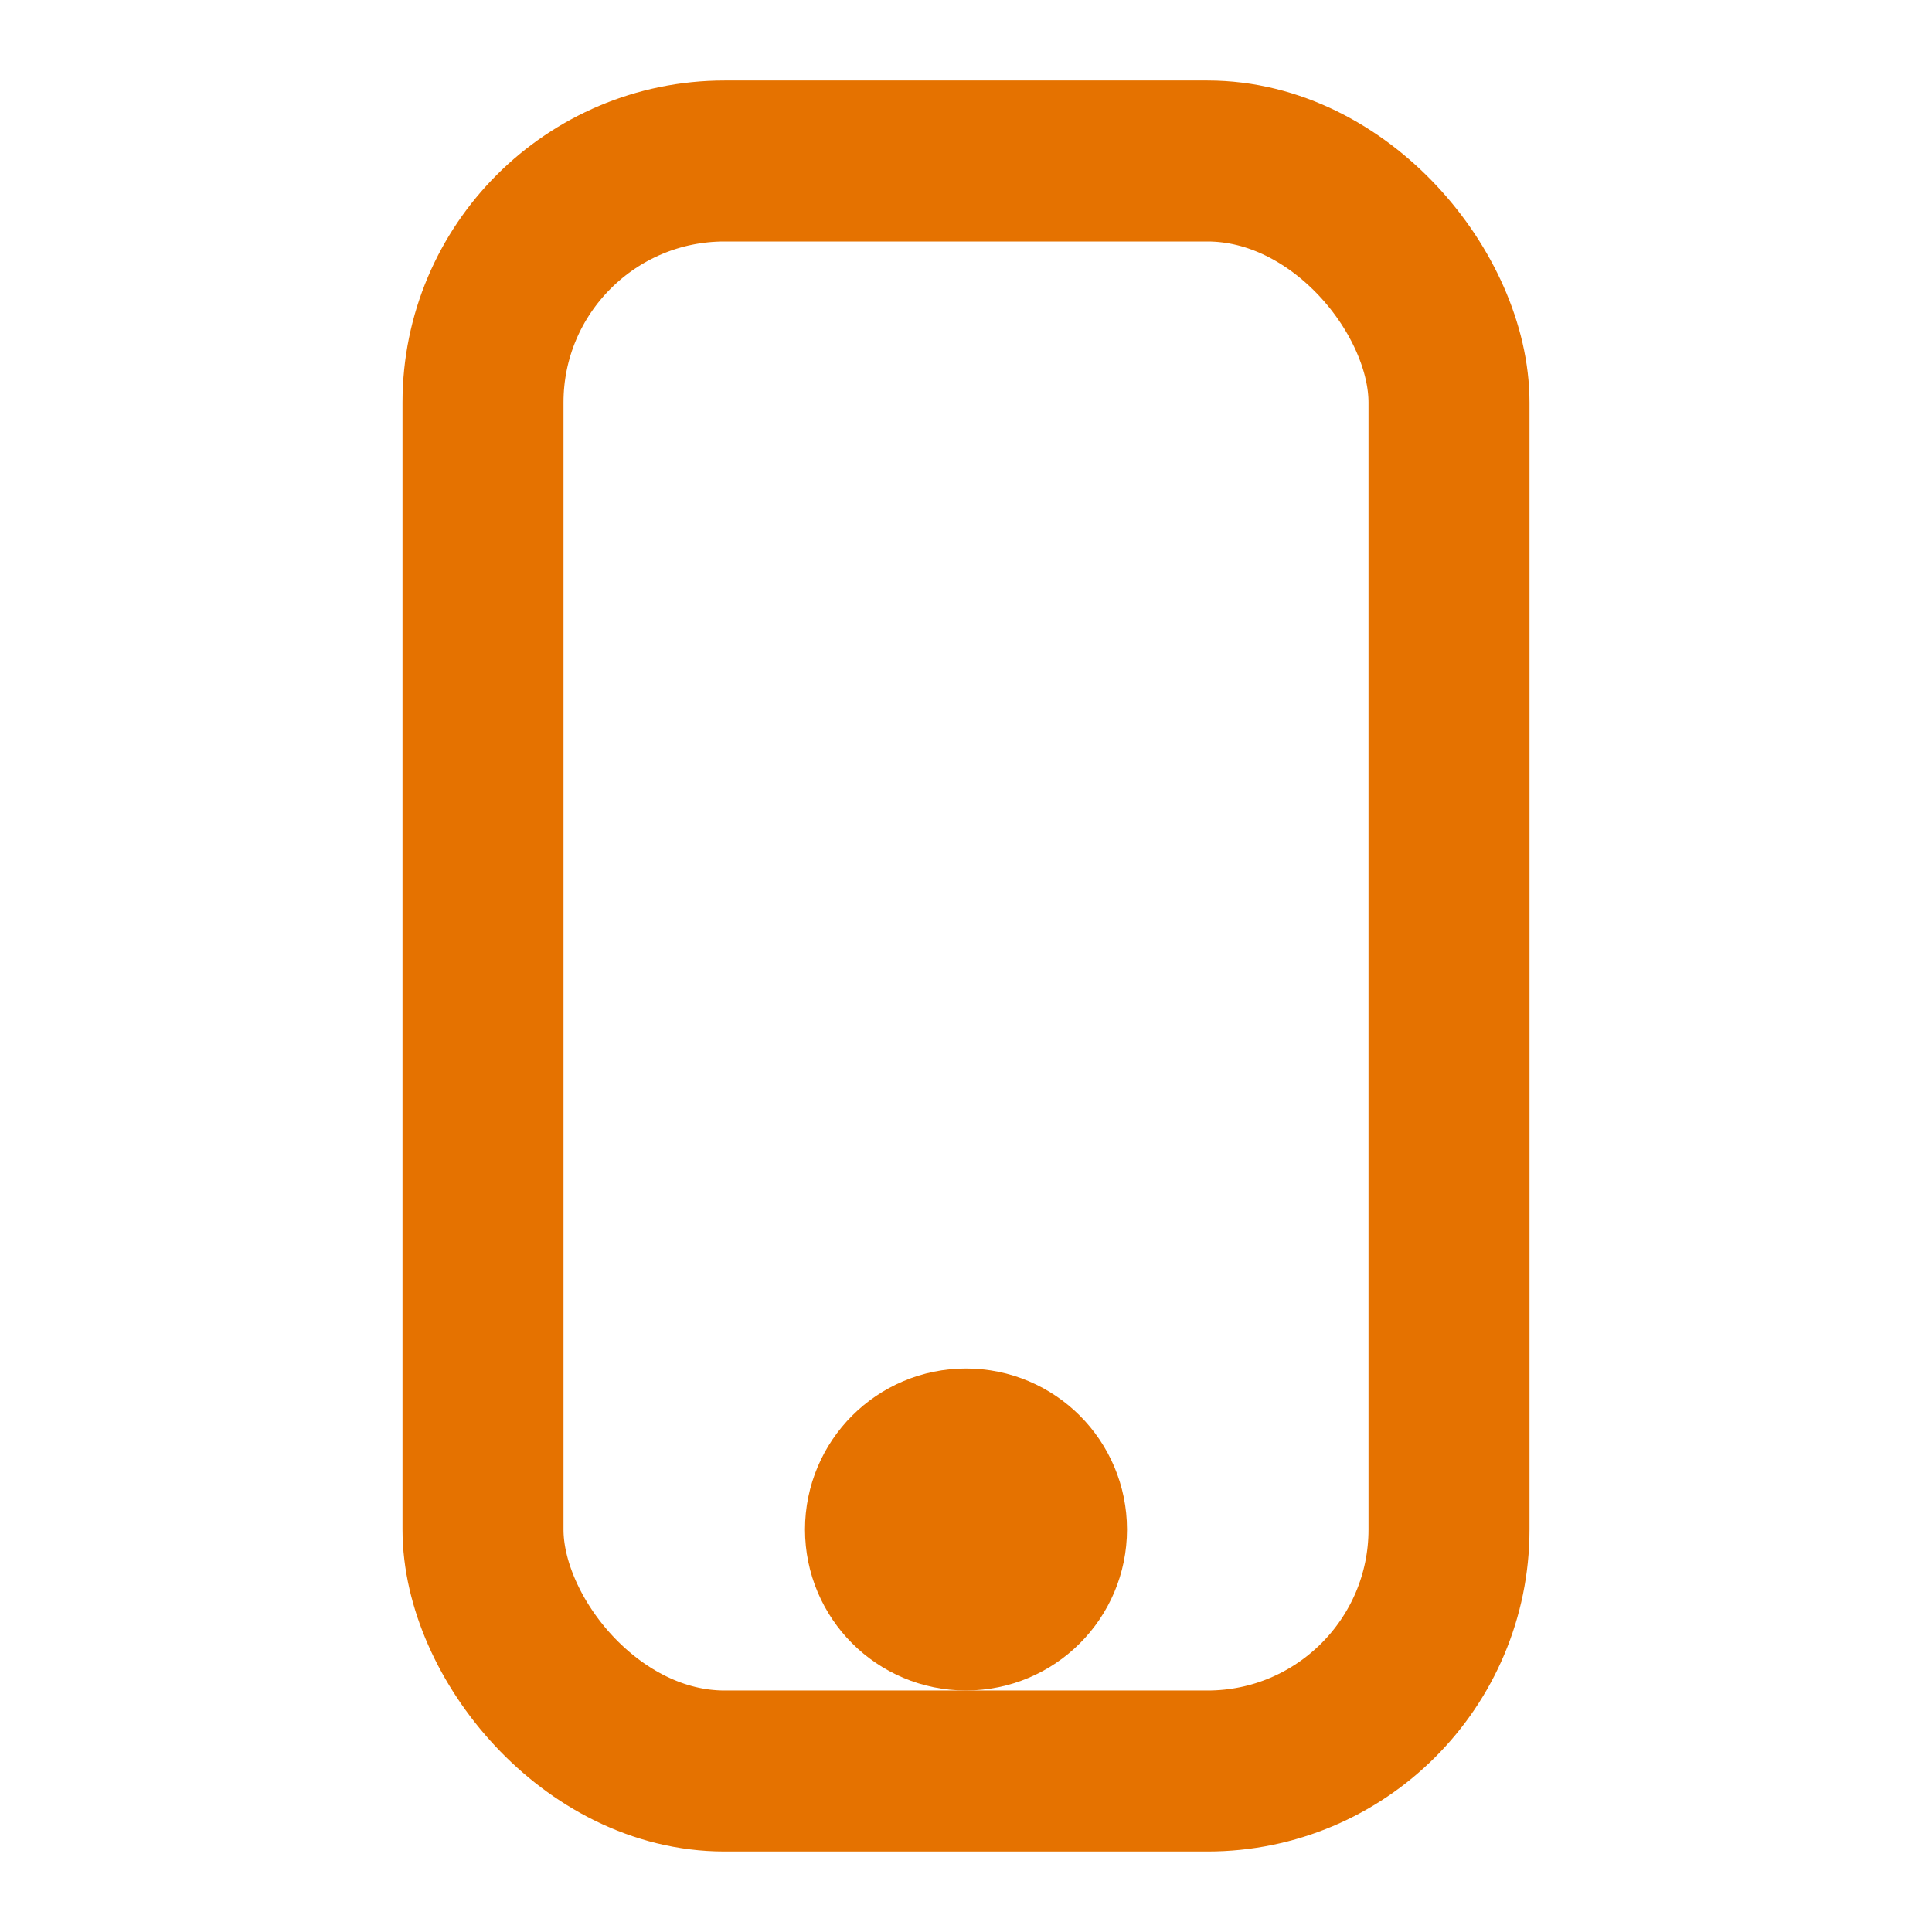
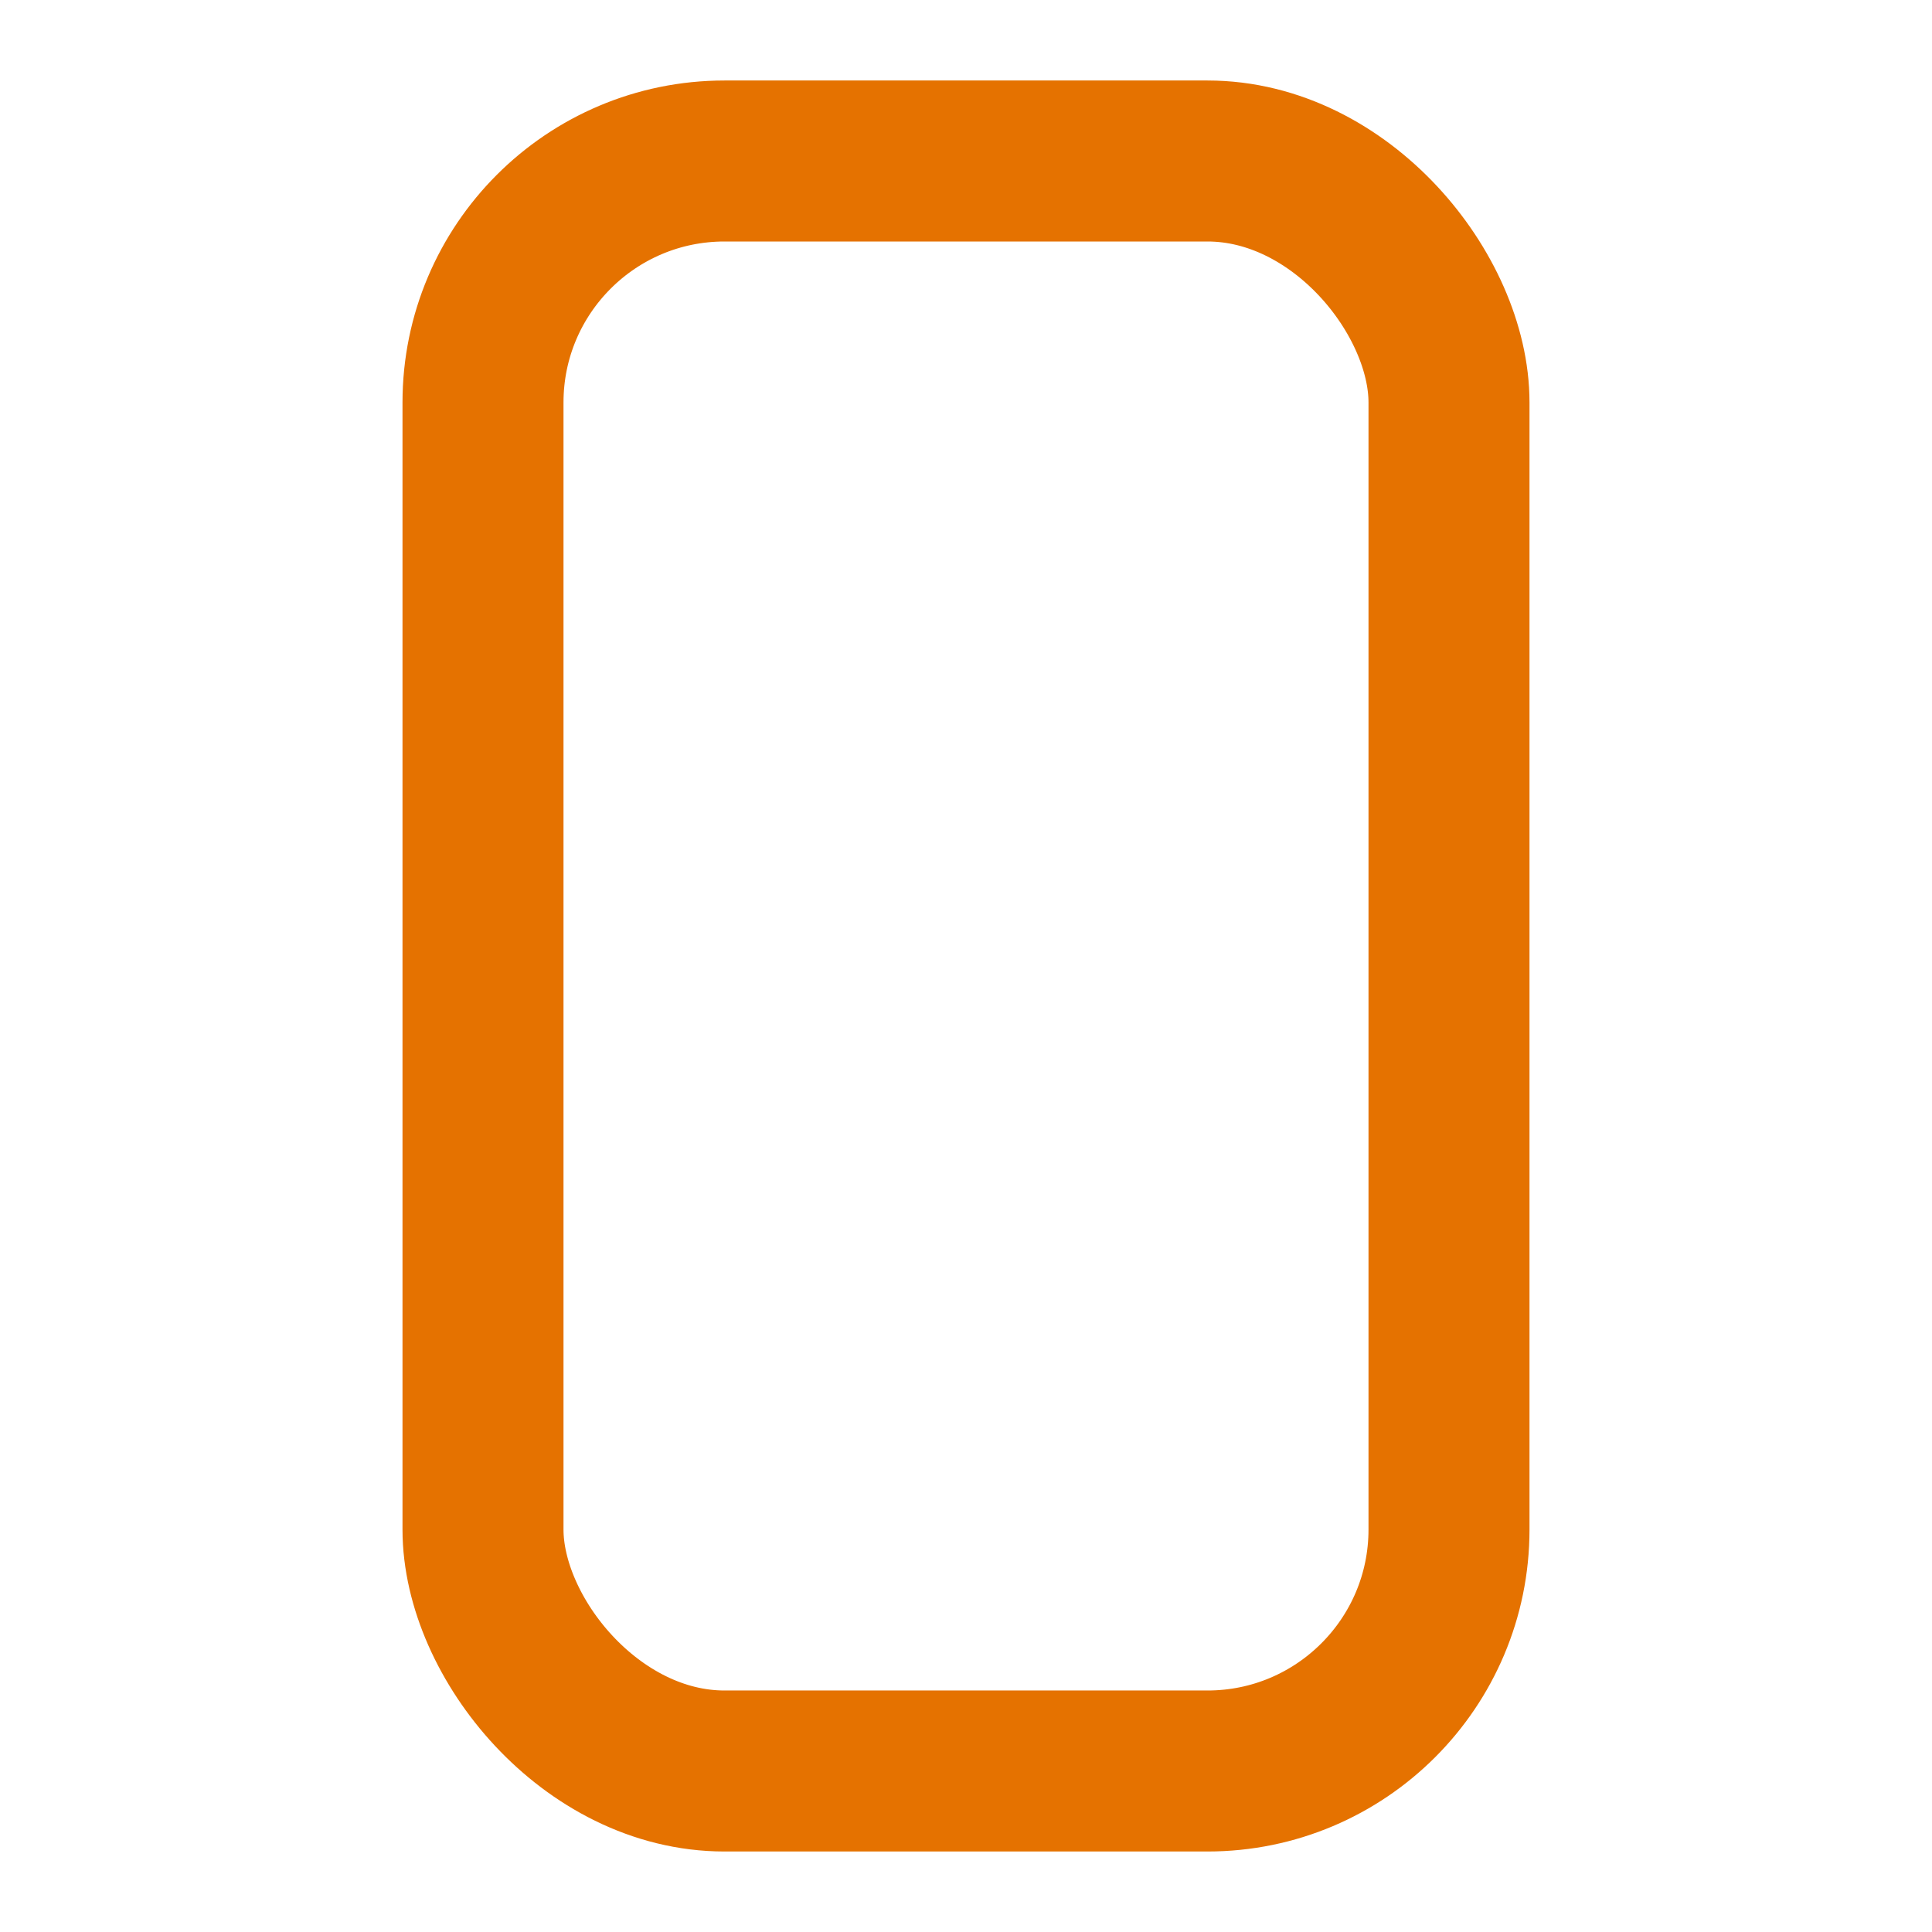
<svg xmlns="http://www.w3.org/2000/svg" width="24" height="24" viewBox="0 0 24 24" fill="none" stroke="#E57200" stroke-width="2" stroke-linecap="round" stroke-linejoin="round">
  <rect x="6" y="2" width="12" height="20" rx="3" />
-   <circle cx="12" cy="19" r="1" />
</svg>